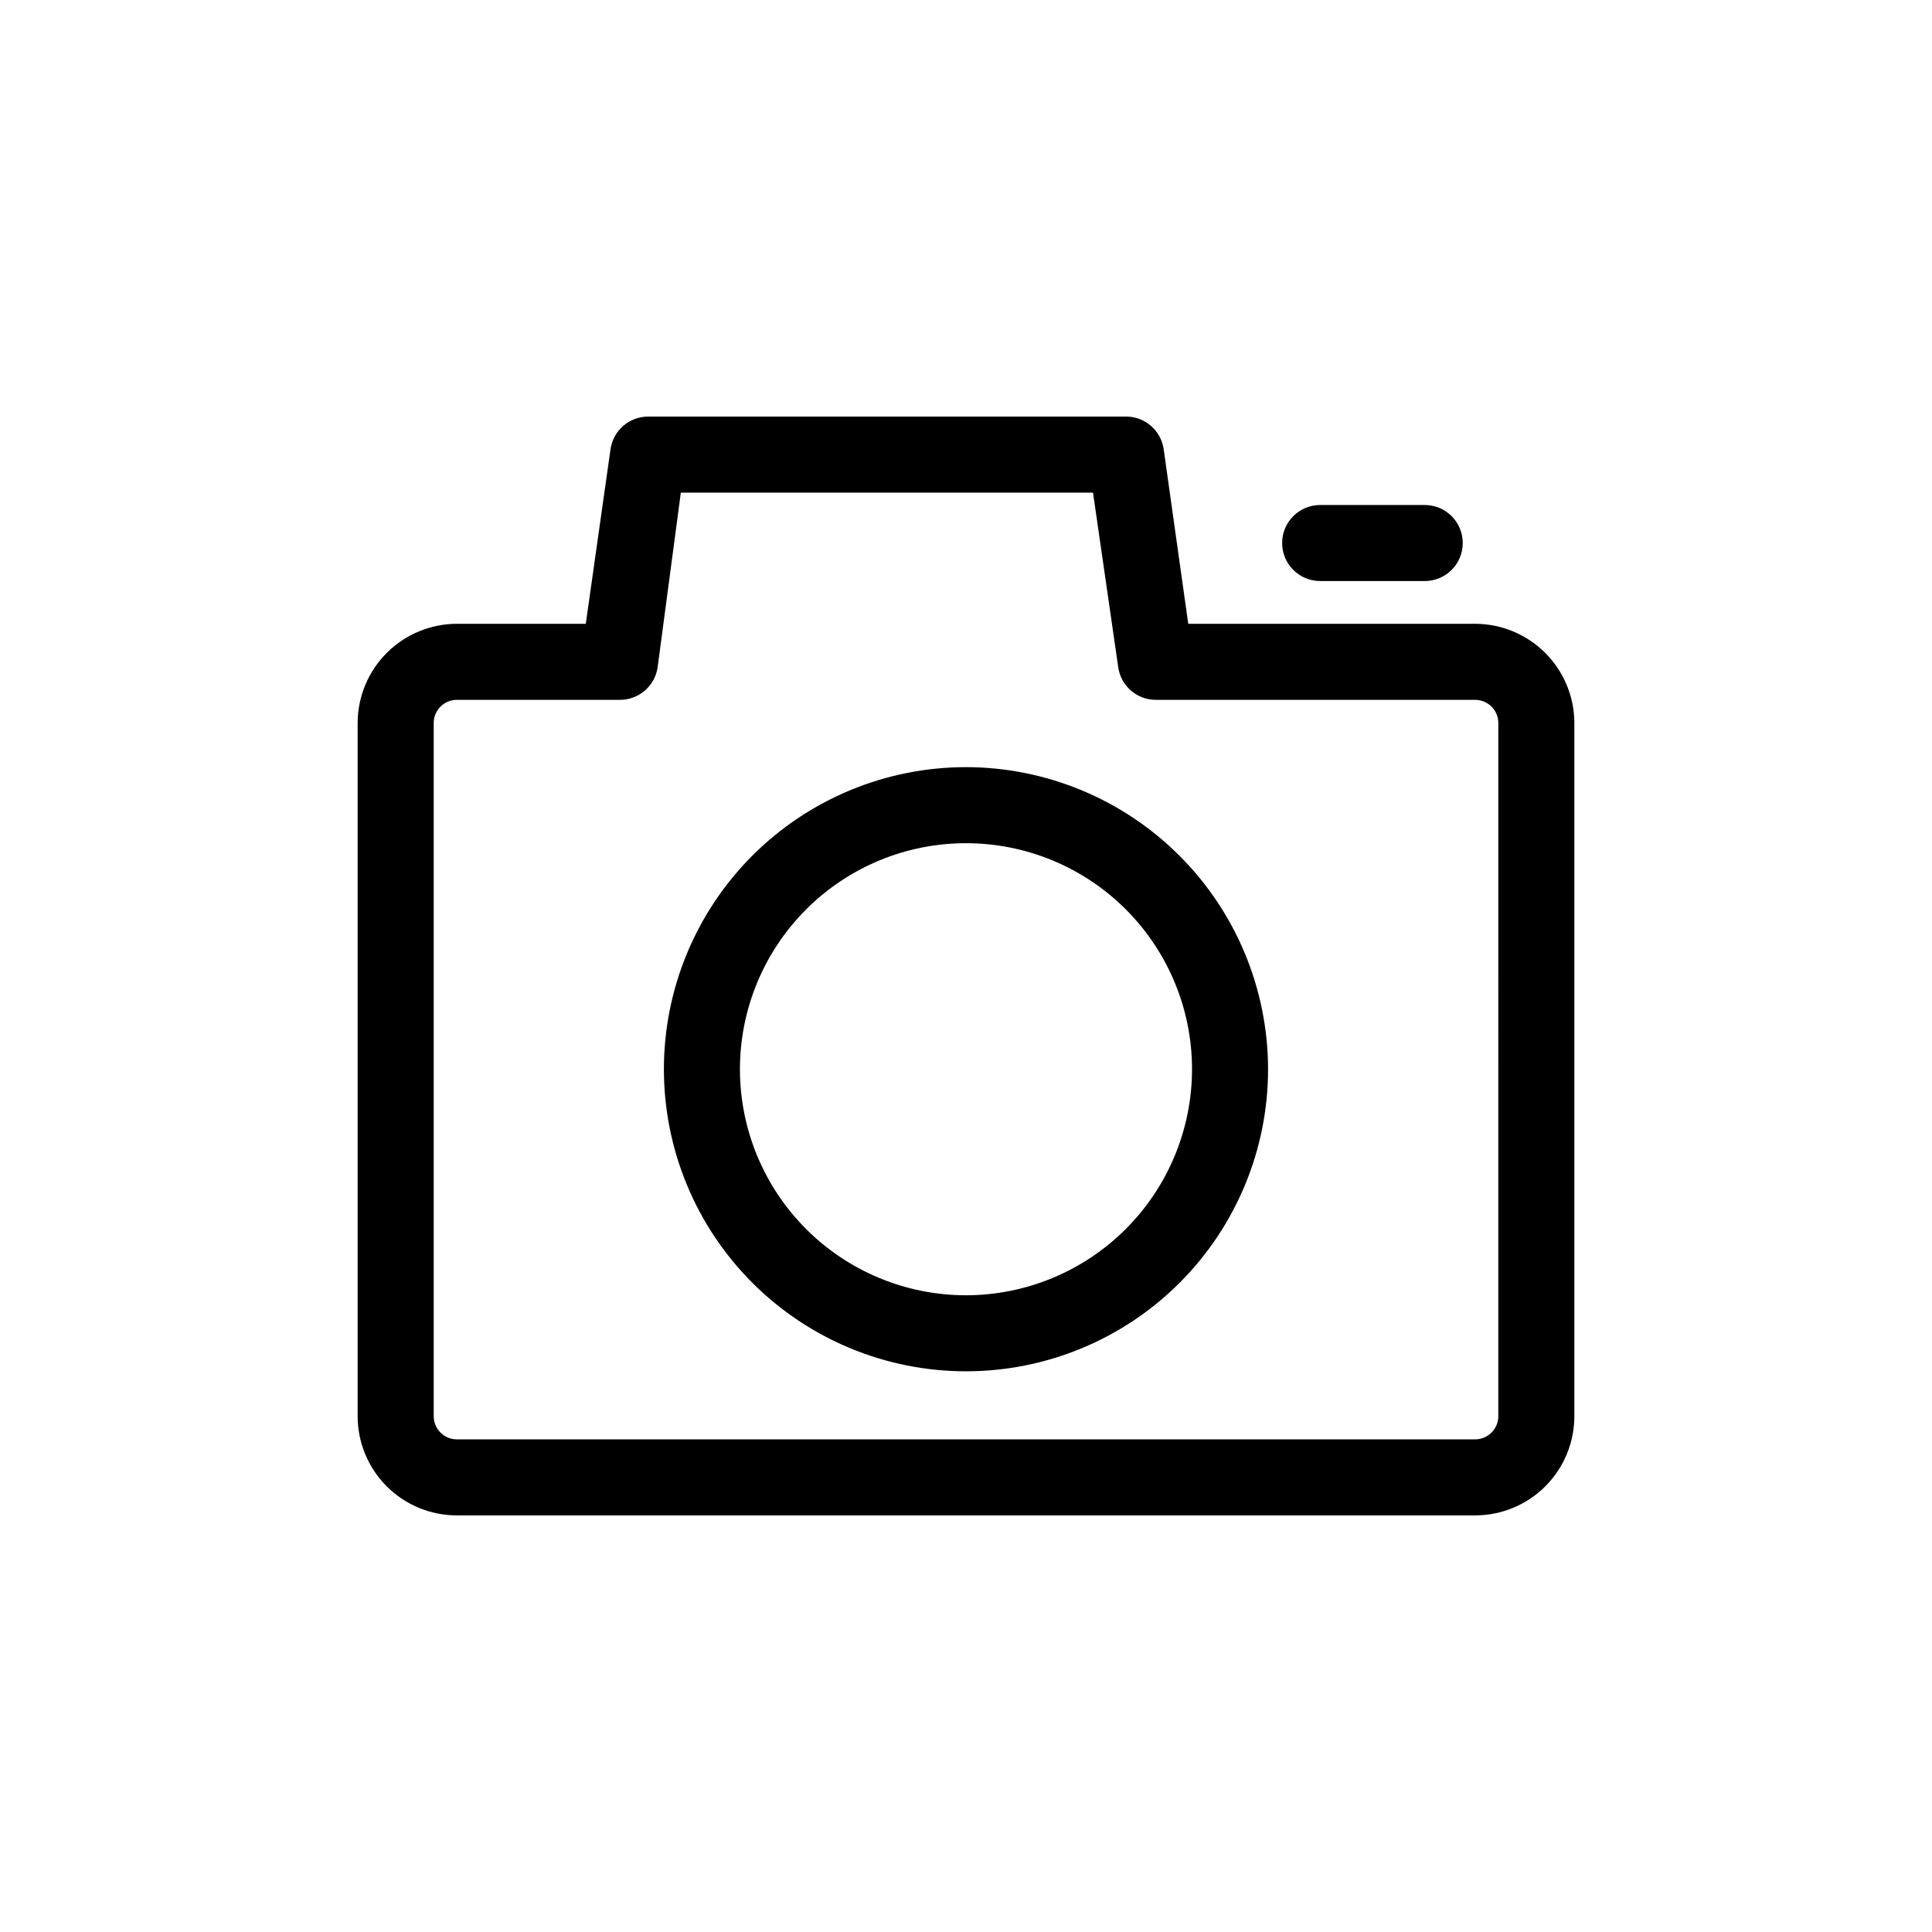
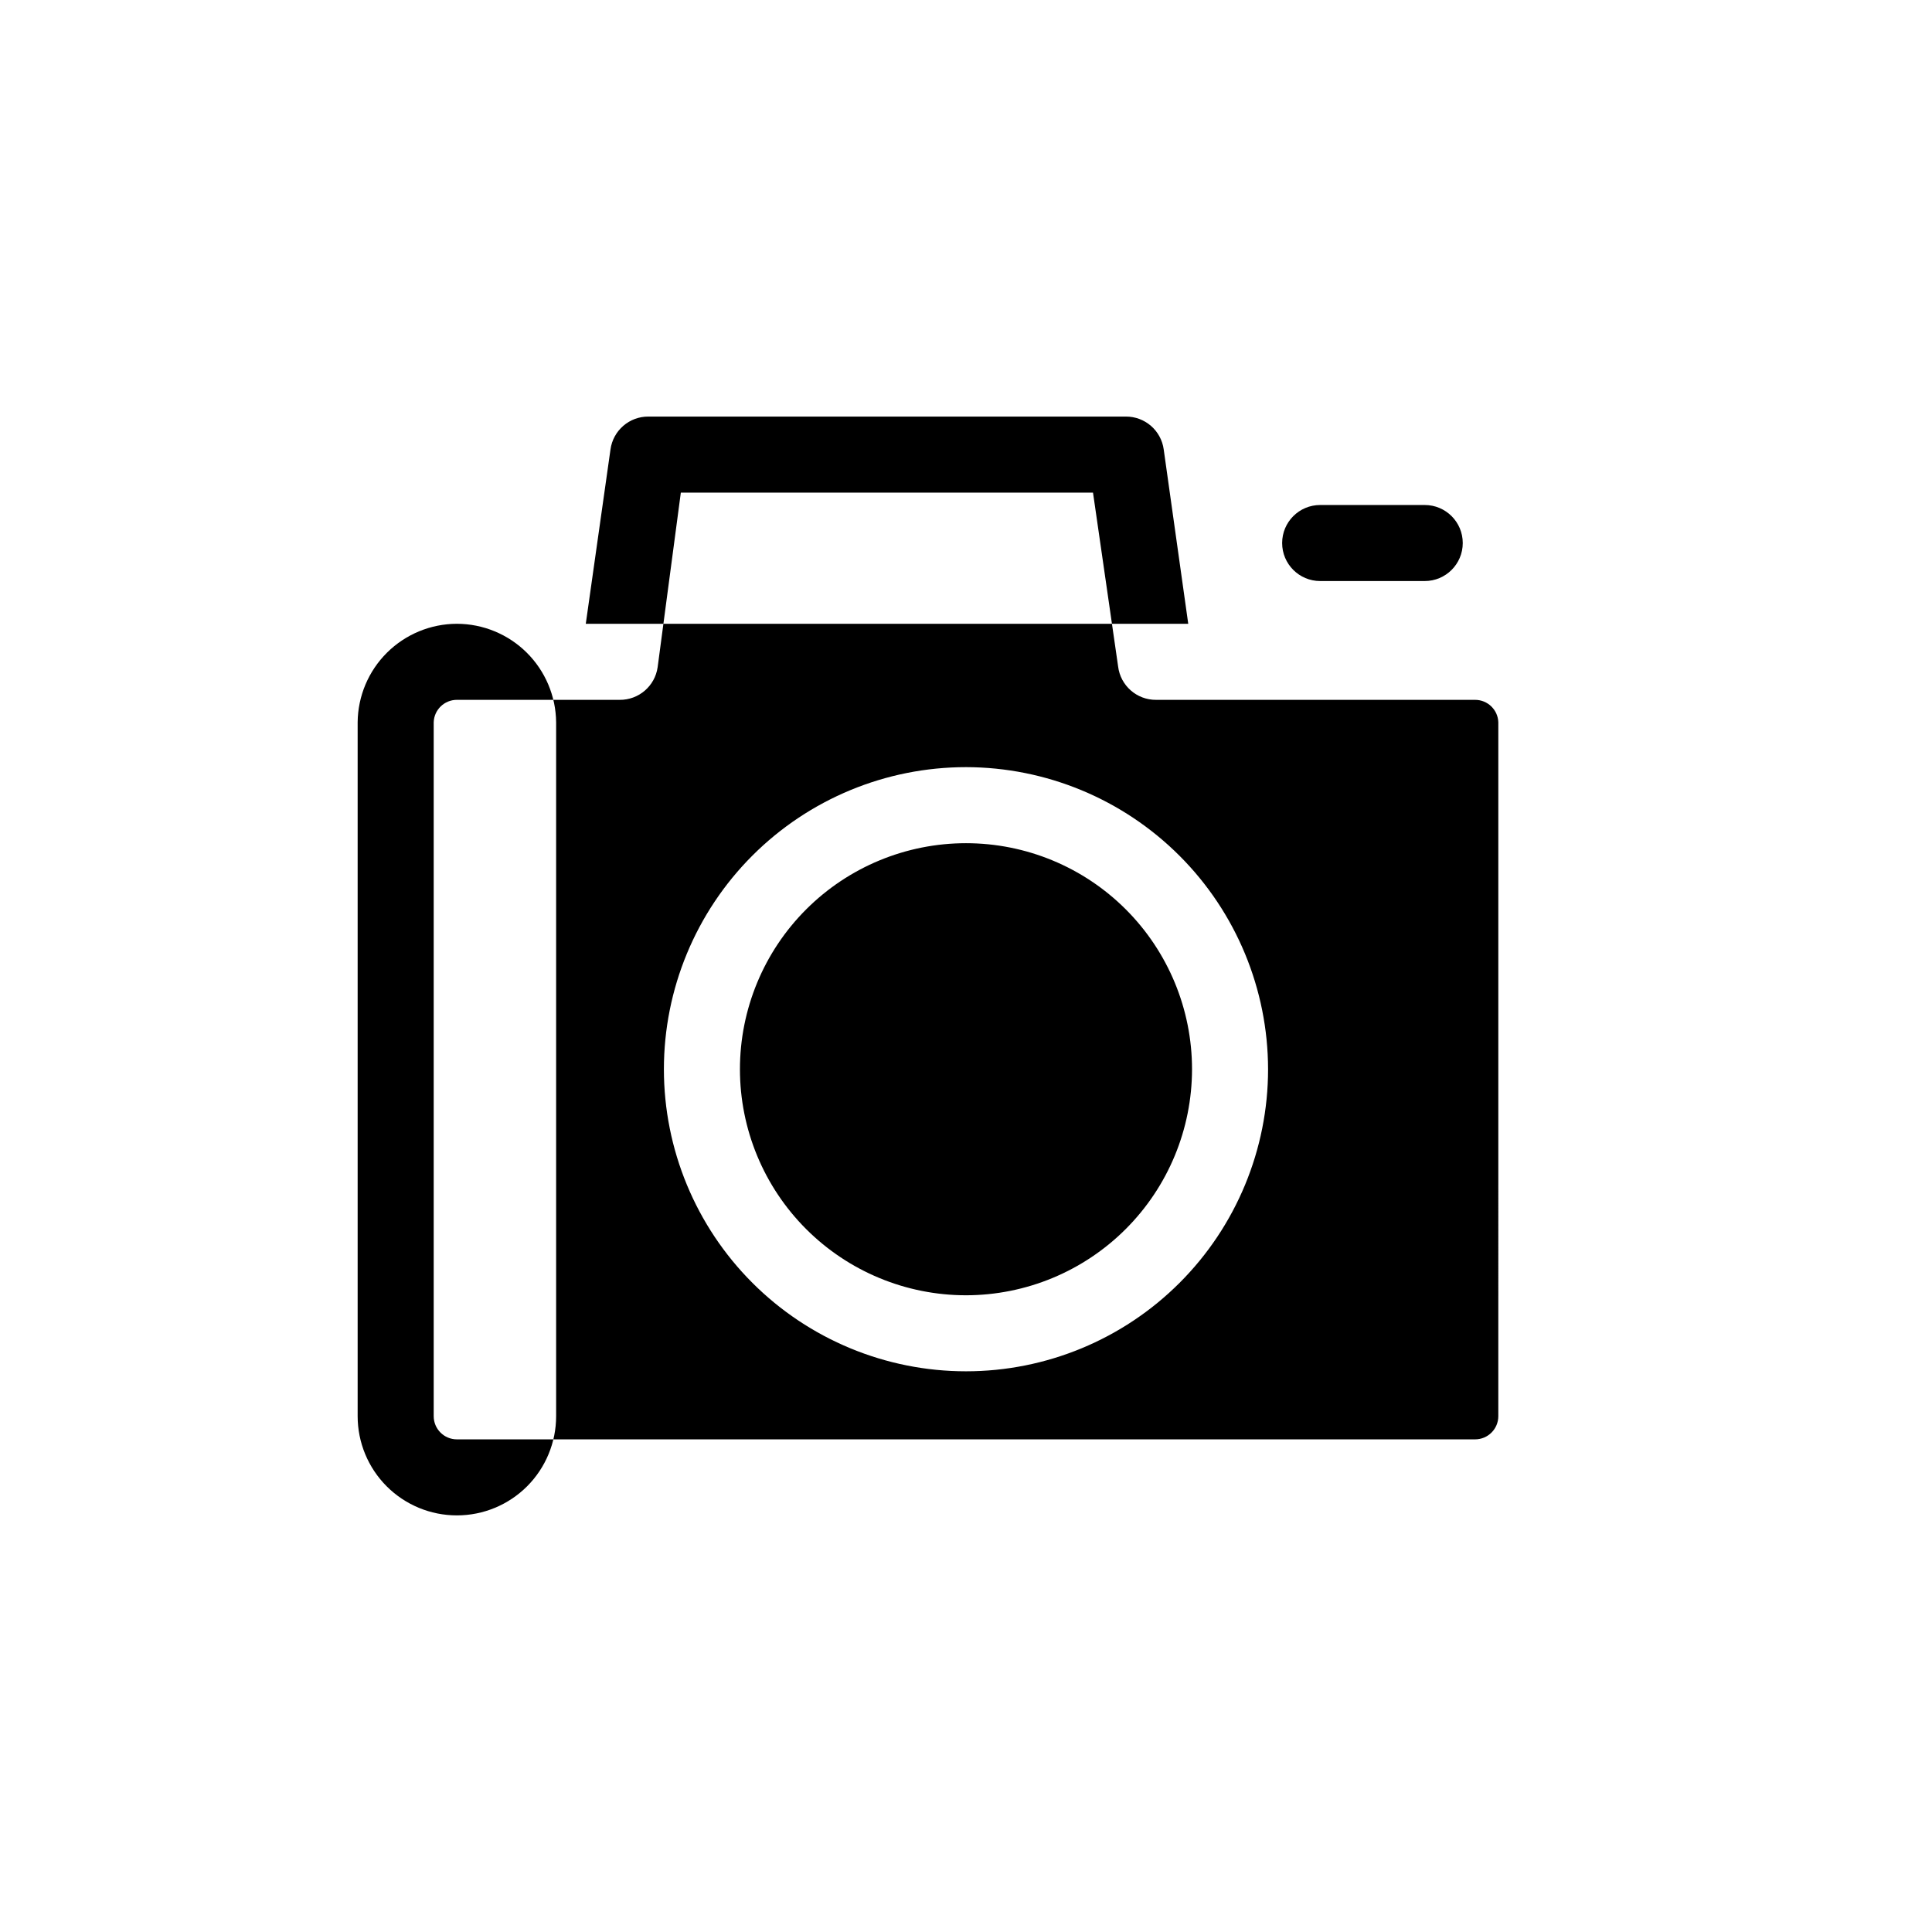
<svg xmlns="http://www.w3.org/2000/svg" fill="#000000" width="800px" height="800px" version="1.1" viewBox="144 144 512 512">
-   <path d="m534.92 309.31h-76.023l-6.5-46.199c-0.684-5.027-5-8.762-10.074-8.715h-126.46c-5.074-0.047-9.391 3.688-10.078 8.715l-6.547 46.199h-34.16c-6.938 0.012-13.586 2.762-18.512 7.644-4.922 4.887-7.719 11.516-7.785 18.453v183.89c0 6.977 2.769 13.664 7.699 18.598 4.934 4.93 11.621 7.699 18.598 7.699h269.84c6.977 0 13.664-2.769 18.598-7.699 4.93-4.934 7.703-11.621 7.703-18.598v-183.89c-0.066-6.938-2.867-13.566-7.789-18.453-4.922-4.883-11.574-7.633-18.512-7.644zm6.148 209.99c0 3.394-2.754 6.144-6.148 6.144h-269.84c-3.394 0-6.144-2.75-6.144-6.144v-183.89c0.105-3.316 2.828-5.945 6.144-5.945h43.125c5.059 0.051 9.371-3.656 10.078-8.664l6.144-46.25h109.23l6.652 46.047c0.613 5.09 4.949 8.906 10.074 8.867h84.539c3.316 0 6.039 2.629 6.148 5.945zm-141.07-172c-21.234 0-41.598 8.434-56.609 23.445-15.012 15.016-23.449 35.379-23.449 56.609s8.438 41.594 23.449 56.609c15.012 15.012 35.375 23.445 56.609 23.445 21.23 0 41.594-8.434 56.605-23.445 15.016-15.016 23.449-35.379 23.449-56.609-0.027-21.223-8.469-41.57-23.477-56.578-15.008-15.008-35.355-23.449-56.578-23.477zm0 139.96c-15.891 0-31.125-6.312-42.359-17.543-11.234-11.234-17.547-26.473-17.547-42.359s6.312-31.125 17.547-42.359 26.469-17.543 42.359-17.543c15.887 0 31.121 6.309 42.355 17.543s17.547 26.473 17.547 42.359c-0.016 15.883-6.328 31.113-17.562 42.344-11.23 11.23-26.457 17.547-42.34 17.559zm121.57-209.43c5.566 0 10.078 4.512 10.078 10.078 0 5.562-4.512 10.074-10.078 10.074h-27.711 0.004c-5.566 0-10.078-4.512-10.078-10.074 0-5.566 4.512-10.078 10.078-10.078z" />
+   <path d="m534.92 309.31h-76.023l-6.5-46.199c-0.684-5.027-5-8.762-10.074-8.715h-126.46c-5.074-0.047-9.391 3.688-10.078 8.715l-6.547 46.199h-34.16c-6.938 0.012-13.586 2.762-18.512 7.644-4.922 4.887-7.719 11.516-7.785 18.453v183.89c0 6.977 2.769 13.664 7.699 18.598 4.934 4.93 11.621 7.699 18.598 7.699c6.977 0 13.664-2.769 18.598-7.699 4.93-4.934 7.703-11.621 7.703-18.598v-183.89c-0.066-6.938-2.867-13.566-7.789-18.453-4.922-4.883-11.574-7.633-18.512-7.644zm6.148 209.99c0 3.394-2.754 6.144-6.148 6.144h-269.84c-3.394 0-6.144-2.75-6.144-6.144v-183.89c0.105-3.316 2.828-5.945 6.144-5.945h43.125c5.059 0.051 9.371-3.656 10.078-8.664l6.144-46.25h109.23l6.652 46.047c0.613 5.09 4.949 8.906 10.074 8.867h84.539c3.316 0 6.039 2.629 6.148 5.945zm-141.07-172c-21.234 0-41.598 8.434-56.609 23.445-15.012 15.016-23.449 35.379-23.449 56.609s8.438 41.594 23.449 56.609c15.012 15.012 35.375 23.445 56.609 23.445 21.23 0 41.594-8.434 56.605-23.445 15.016-15.016 23.449-35.379 23.449-56.609-0.027-21.223-8.469-41.57-23.477-56.578-15.008-15.008-35.355-23.449-56.578-23.477zm0 139.96c-15.891 0-31.125-6.312-42.359-17.543-11.234-11.234-17.547-26.473-17.547-42.359s6.312-31.125 17.547-42.359 26.469-17.543 42.359-17.543c15.887 0 31.121 6.309 42.355 17.543s17.547 26.473 17.547 42.359c-0.016 15.883-6.328 31.113-17.562 42.344-11.23 11.23-26.457 17.547-42.34 17.559zm121.57-209.43c5.566 0 10.078 4.512 10.078 10.078 0 5.562-4.512 10.074-10.078 10.074h-27.711 0.004c-5.566 0-10.078-4.512-10.078-10.074 0-5.566 4.512-10.078 10.078-10.078z" />
</svg>